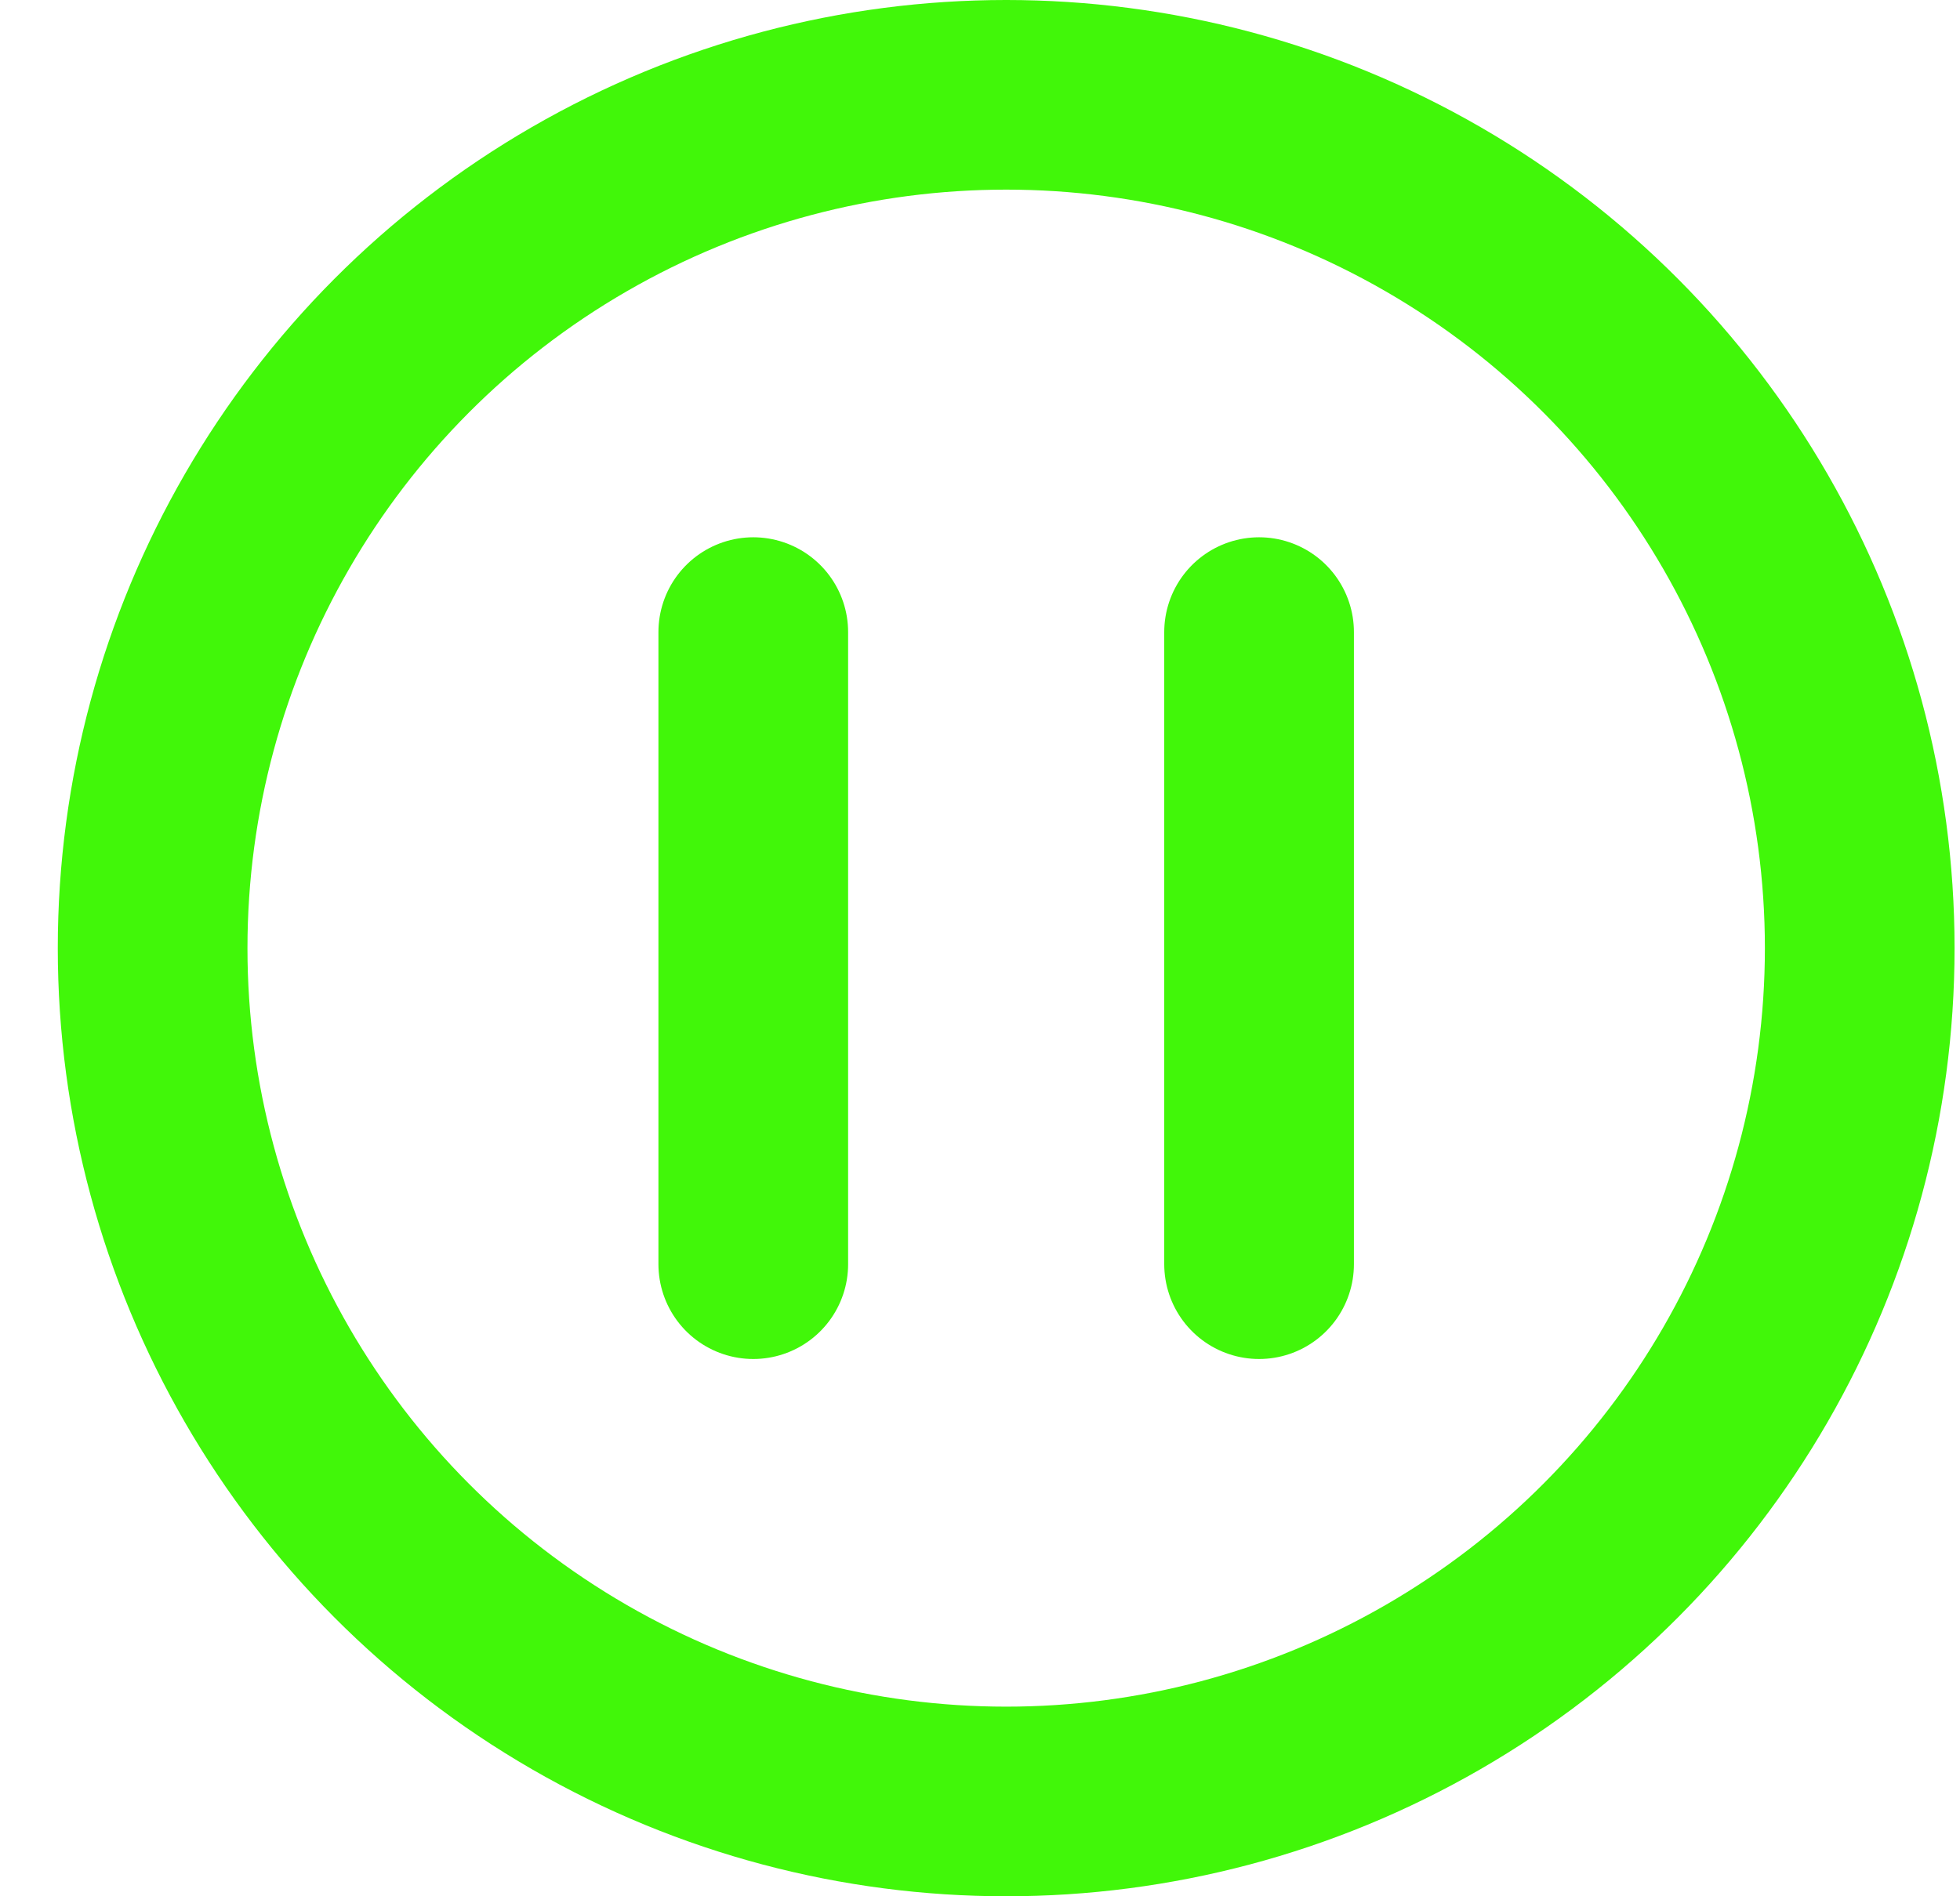
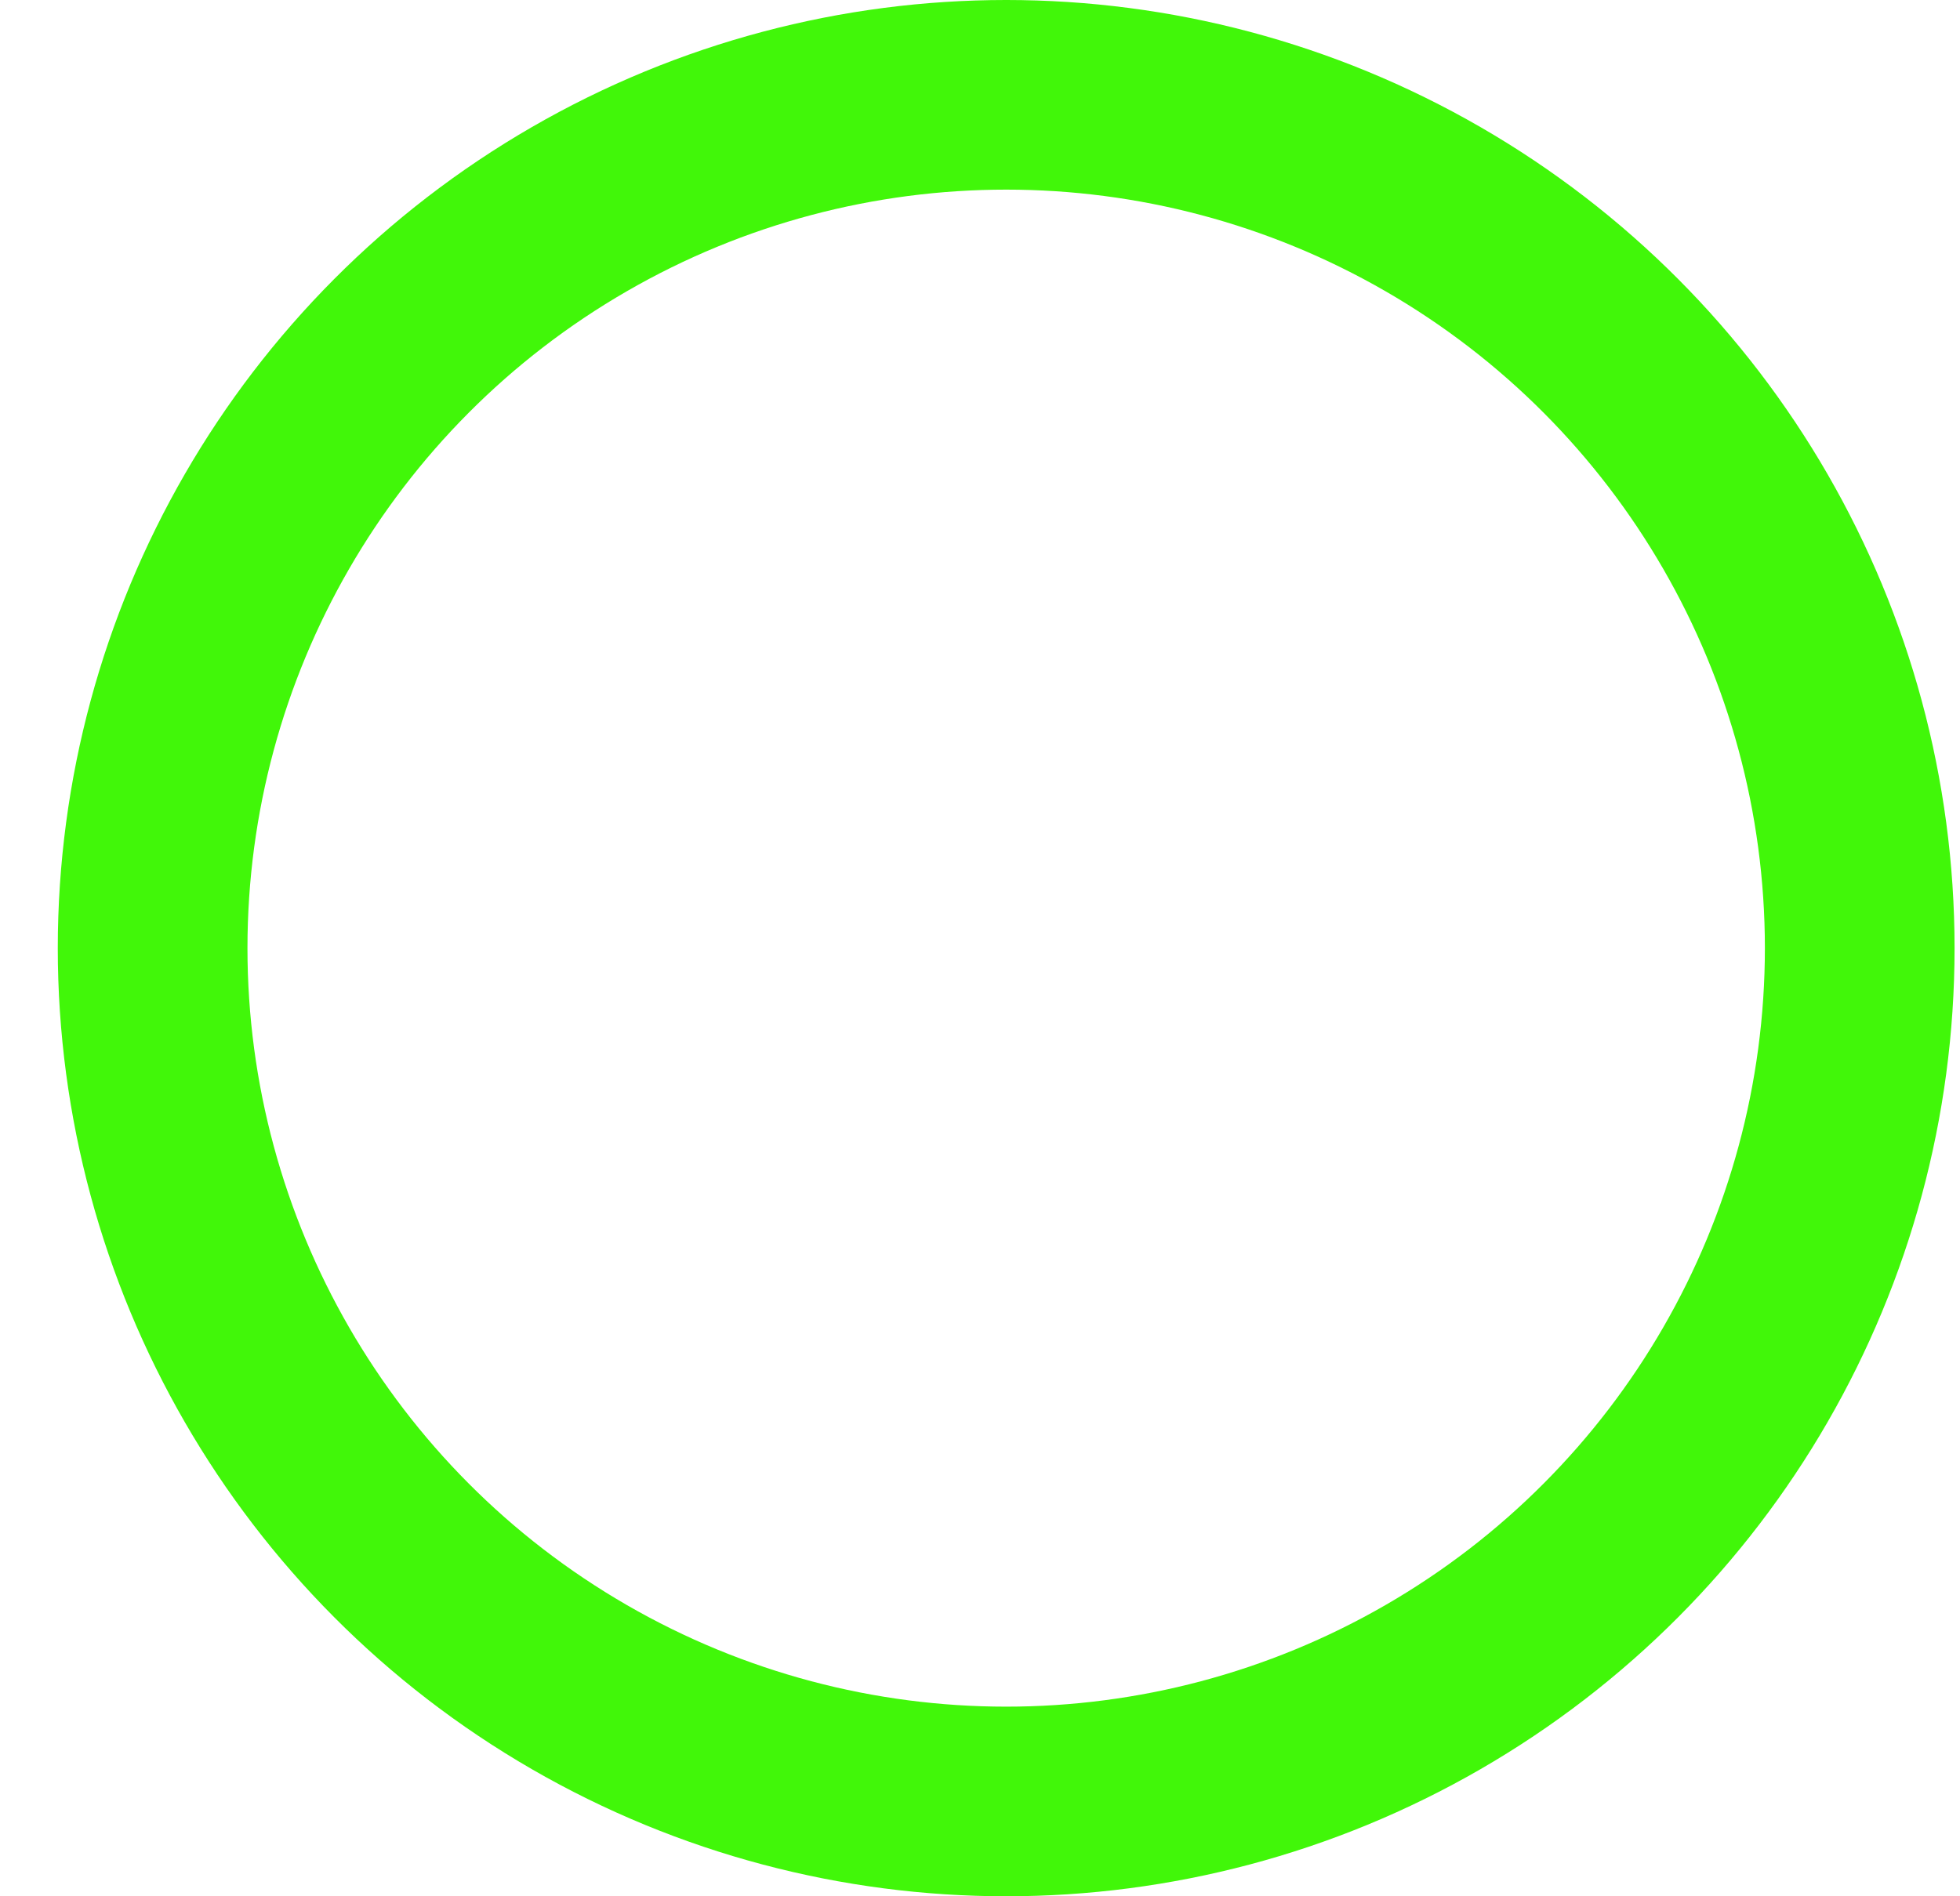
<svg xmlns="http://www.w3.org/2000/svg" width="31" height="30" viewBox="0 0 31 30" fill="none">
  <circle cx="15.914" cy="15" r="13.5" stroke="#41F709" stroke-width="3" />
-   <path d="M11.914 10L11.914 20" stroke="#41F709" stroke-width="3" stroke-linecap="round" />
-   <path d="M19.914 10L19.914 20" stroke="#41F709" stroke-width="3" stroke-linecap="round" />
</svg>